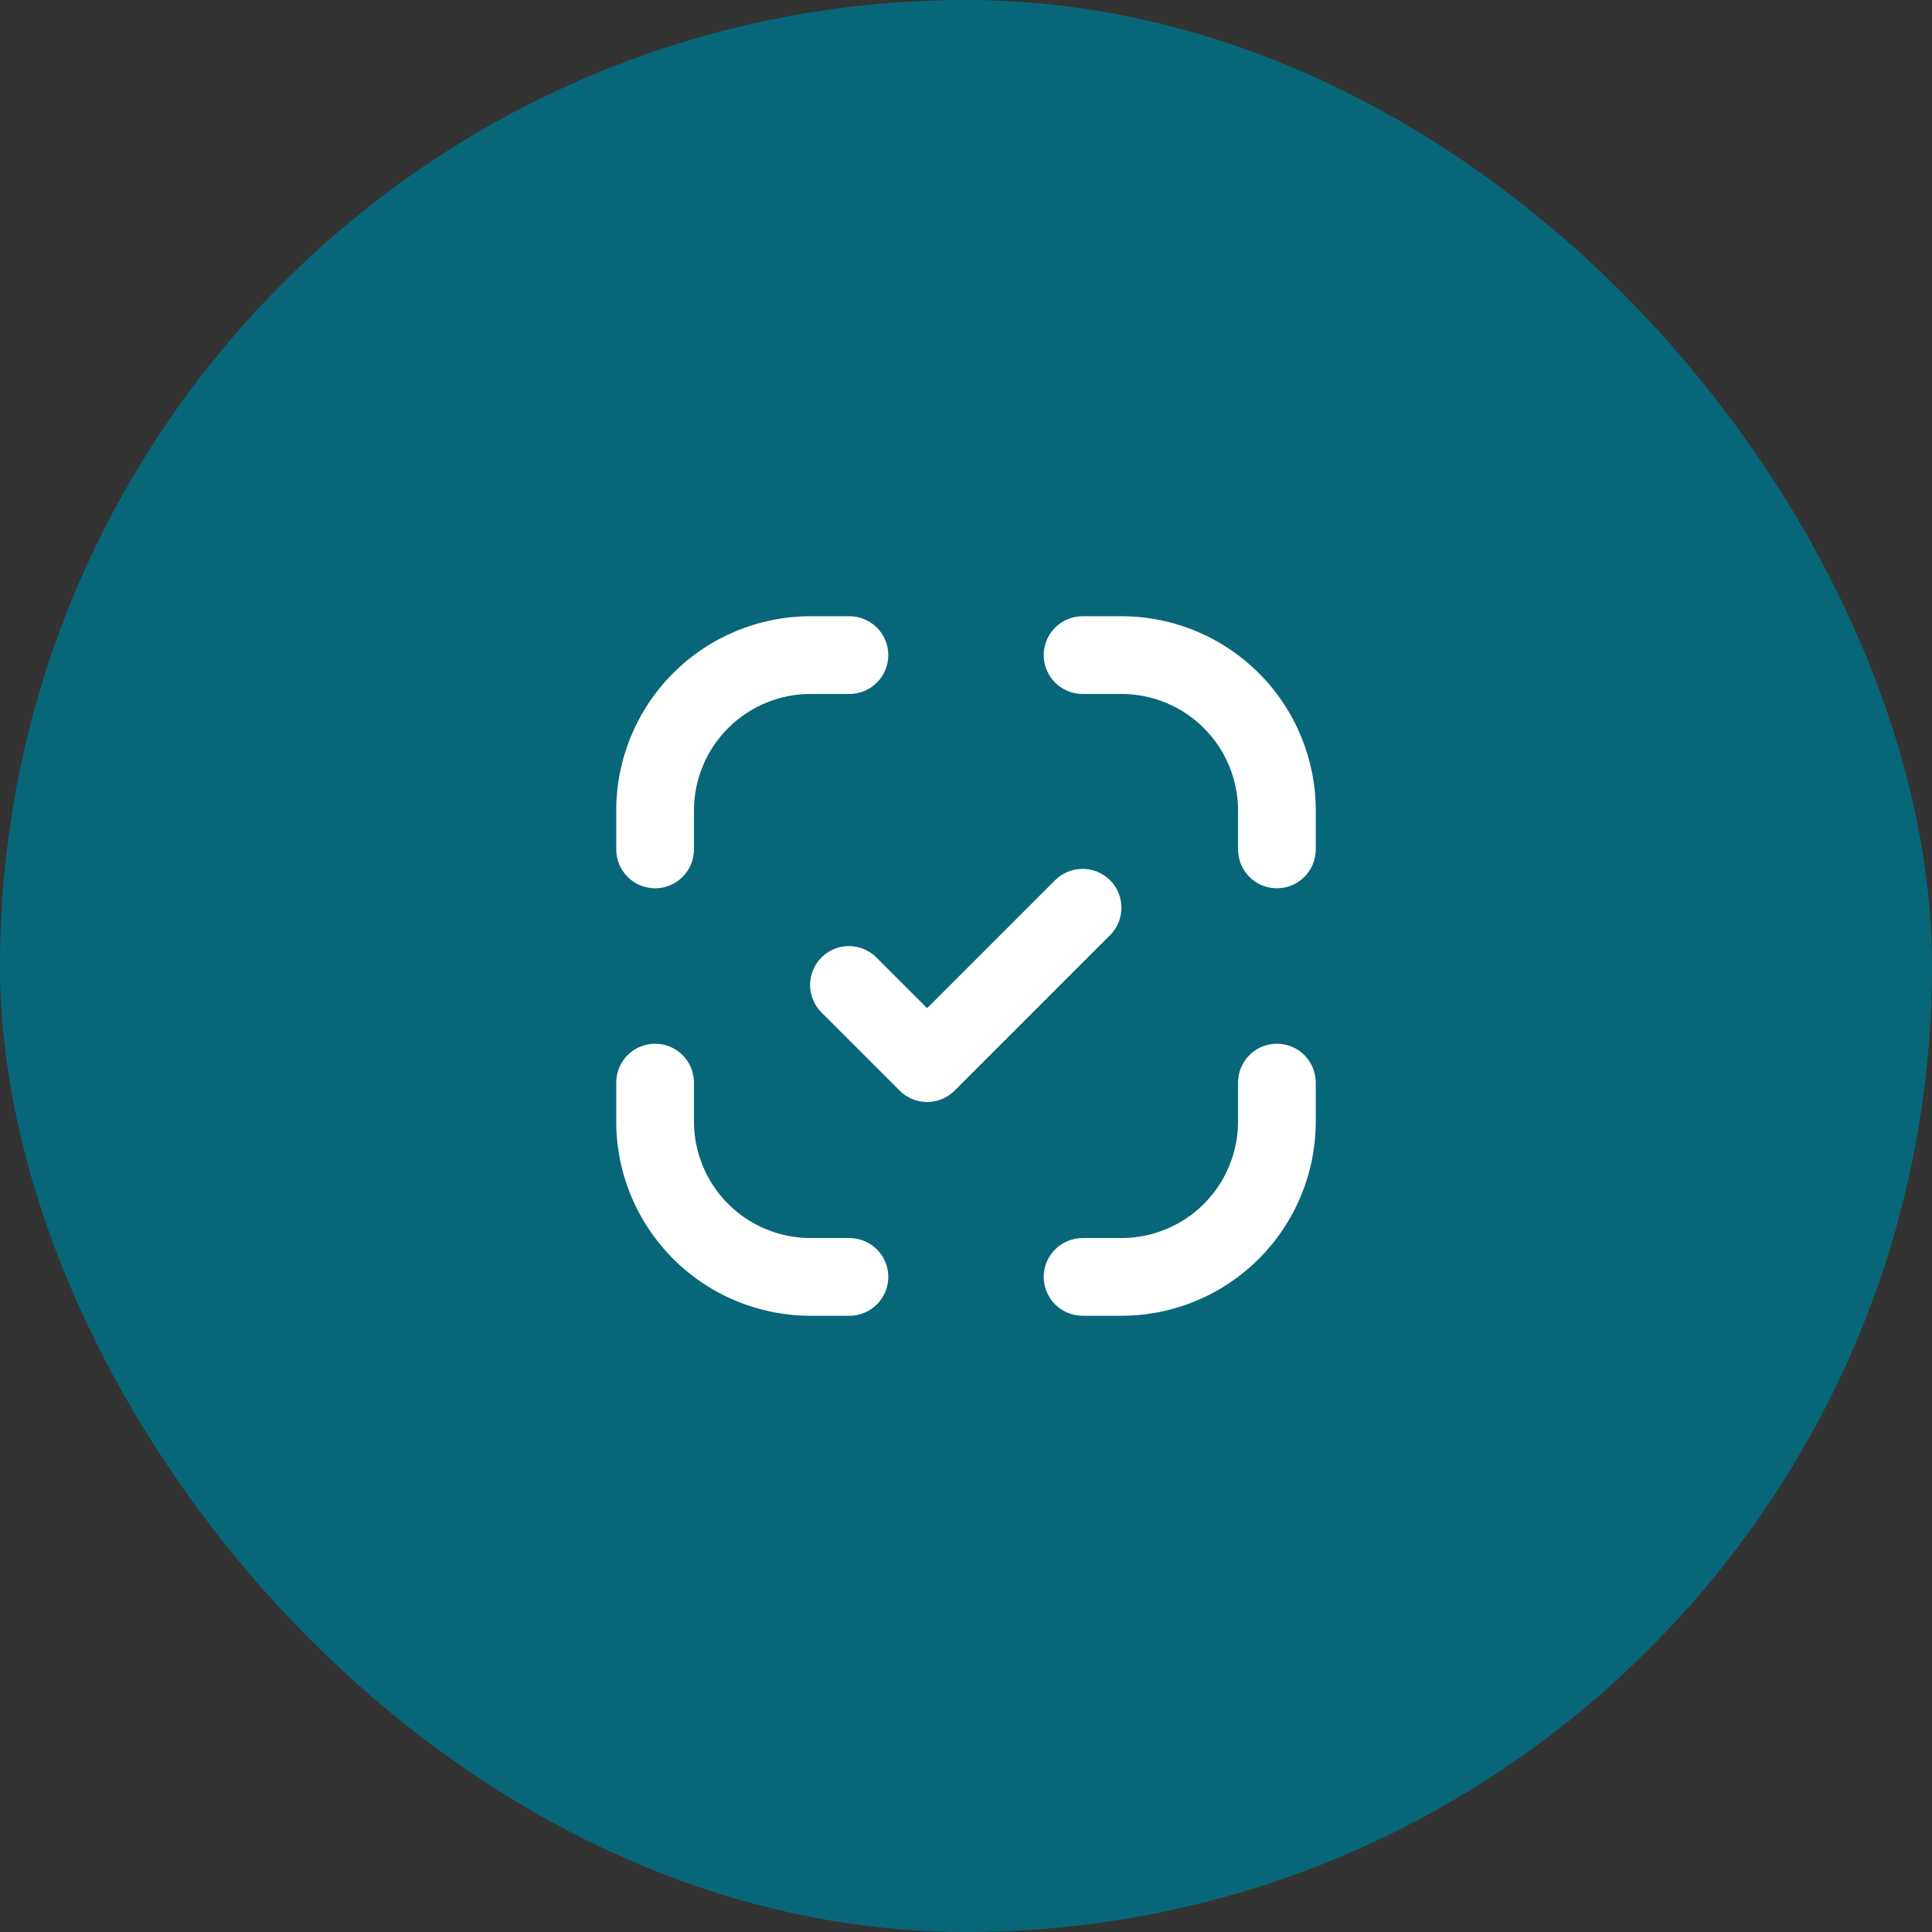
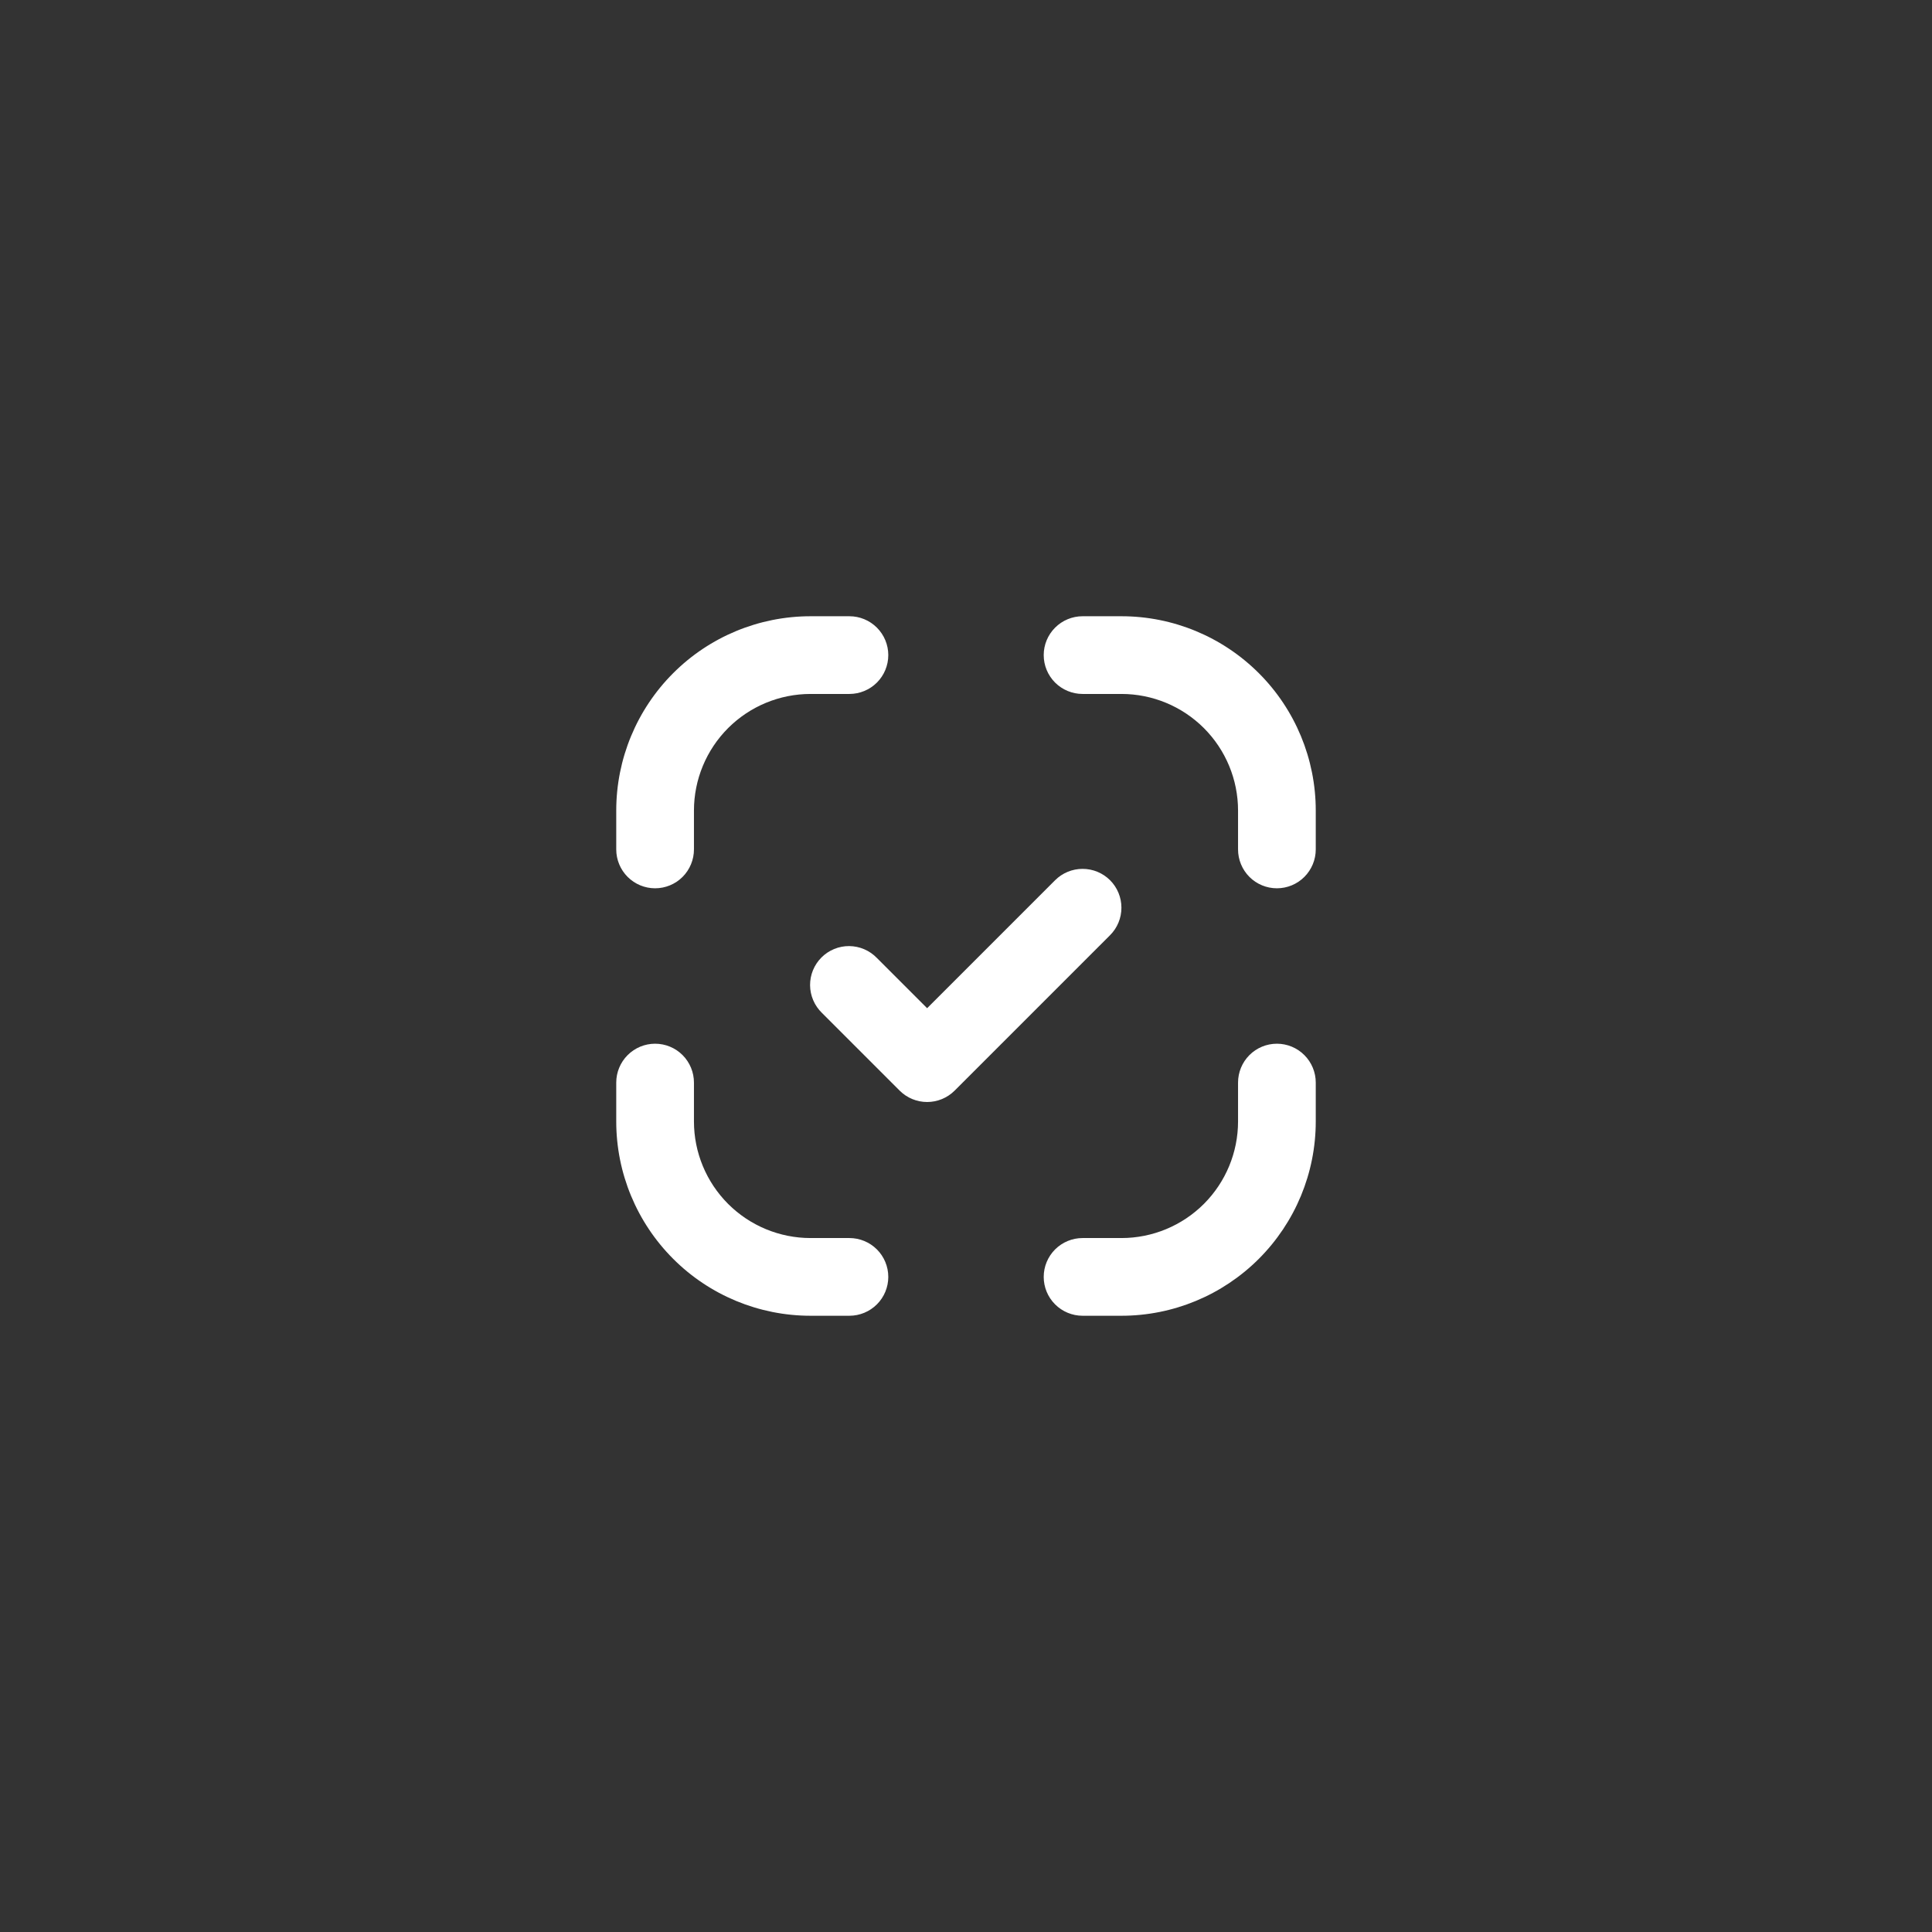
<svg xmlns="http://www.w3.org/2000/svg" width="58" height="58" viewBox="0 0 58 58" fill="none">
  <rect x="0" y="0" width="58" height="58" fill="#333333" stroke="none" />
-   <rect width="58" height="58" rx="29" fill="#076779" />
  <path fill-rule="evenodd" clip-rule="evenodd" d="M24.333 20.833C23.405 20.833 22.515 21.202 21.858 21.858C21.202 22.515 20.833 23.405 20.833 24.333V25.5C20.833 25.809 20.71 26.106 20.492 26.325C20.273 26.544 19.976 26.667 19.667 26.667C19.357 26.667 19.061 26.544 18.842 26.325C18.623 26.106 18.5 25.809 18.5 25.5V24.333C18.5 22.786 19.115 21.302 20.209 20.209C21.302 19.115 22.786 18.5 24.333 18.5H25.5C25.809 18.5 26.106 18.623 26.325 18.842C26.544 19.061 26.667 19.357 26.667 19.667C26.667 19.976 26.544 20.273 26.325 20.492C26.106 20.71 25.809 20.833 25.5 20.833H24.333ZM31.333 19.667C31.333 19.357 31.456 19.061 31.675 18.842C31.894 18.623 32.191 18.5 32.5 18.5H33.667C35.214 18.5 36.697 19.115 37.791 20.209C38.885 21.302 39.5 22.786 39.5 24.333V25.5C39.5 25.809 39.377 26.106 39.158 26.325C38.94 26.544 38.643 26.667 38.333 26.667C38.024 26.667 37.727 26.544 37.508 26.325C37.29 26.106 37.167 25.809 37.167 25.5V24.333C37.167 23.405 36.798 22.515 36.142 21.858C35.485 21.202 34.595 20.833 33.667 20.833H32.5C32.191 20.833 31.894 20.71 31.675 20.492C31.456 20.273 31.333 19.976 31.333 19.667ZM33.325 26.425C33.544 26.644 33.666 26.941 33.666 27.25C33.666 27.559 33.544 27.856 33.325 28.075L28.658 32.742C28.439 32.96 28.143 33.083 27.833 33.083C27.524 33.083 27.227 32.96 27.009 32.742L24.675 30.408C24.564 30.3 24.475 30.172 24.414 30.029C24.353 29.887 24.32 29.734 24.319 29.579C24.318 29.424 24.347 29.271 24.406 29.127C24.465 28.984 24.551 28.854 24.661 28.744C24.77 28.634 24.901 28.548 25.044 28.489C25.187 28.43 25.341 28.401 25.496 28.402C25.651 28.404 25.804 28.436 25.946 28.497C26.088 28.558 26.217 28.647 26.325 28.759L27.833 30.267L31.675 26.425C31.894 26.206 32.191 26.084 32.5 26.084C32.809 26.084 33.106 26.206 33.325 26.425ZM19.667 31.333C19.976 31.333 20.273 31.456 20.492 31.675C20.71 31.894 20.833 32.191 20.833 32.5V33.667C20.833 34.595 21.202 35.485 21.858 36.142C22.515 36.798 23.405 37.167 24.333 37.167H25.5C25.809 37.167 26.106 37.29 26.325 37.508C26.544 37.727 26.667 38.024 26.667 38.333C26.667 38.643 26.544 38.94 26.325 39.158C26.106 39.377 25.809 39.5 25.5 39.5H24.333C22.786 39.5 21.302 38.885 20.209 37.791C19.115 36.697 18.5 35.214 18.5 33.667V32.5C18.5 32.191 18.623 31.894 18.842 31.675C19.061 31.456 19.357 31.333 19.667 31.333ZM38.333 31.333C38.643 31.333 38.94 31.456 39.158 31.675C39.377 31.894 39.5 32.191 39.5 32.5V33.667C39.5 35.214 38.885 36.697 37.791 37.791C36.697 38.885 35.214 39.5 33.667 39.5H32.5C32.191 39.5 31.894 39.377 31.675 39.158C31.456 38.94 31.333 38.643 31.333 38.333C31.333 38.024 31.456 37.727 31.675 37.508C31.894 37.29 32.191 37.167 32.5 37.167H33.667C34.595 37.167 35.485 36.798 36.142 36.142C36.798 35.485 37.167 34.595 37.167 33.667V32.5C37.167 32.191 37.29 31.894 37.508 31.675C37.727 31.456 38.024 31.333 38.333 31.333Z" fill="white" />
</svg>